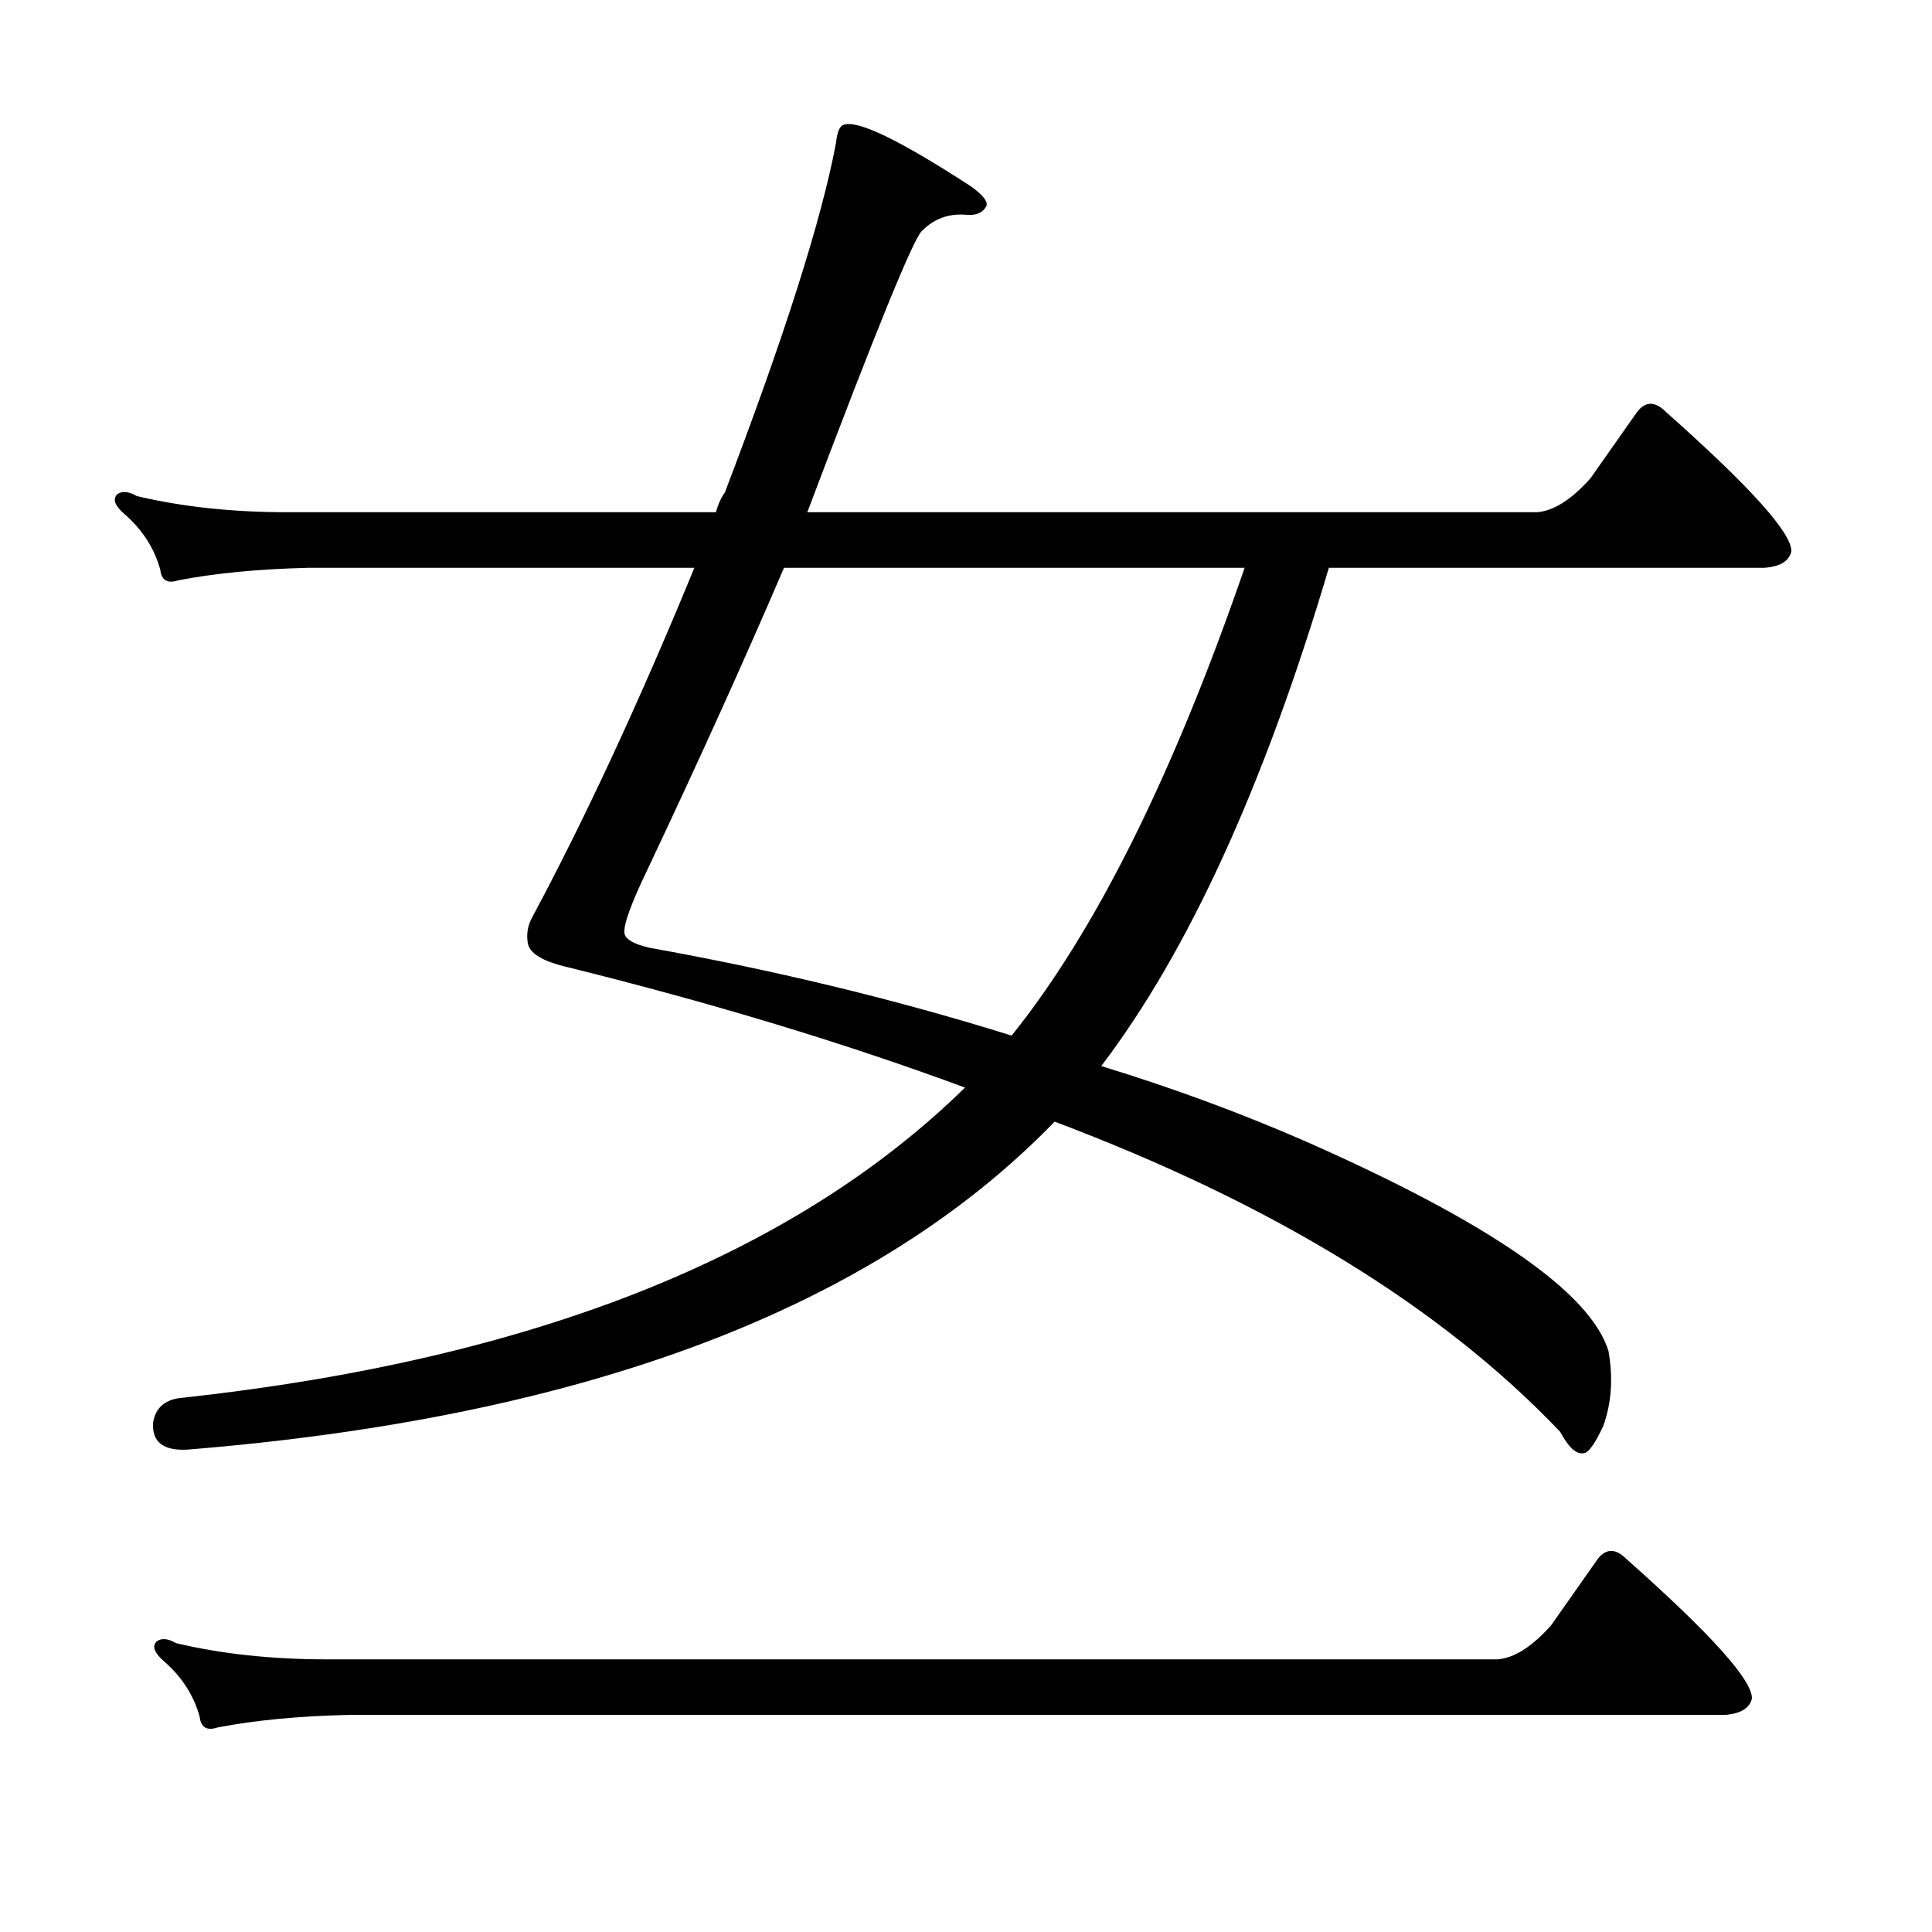
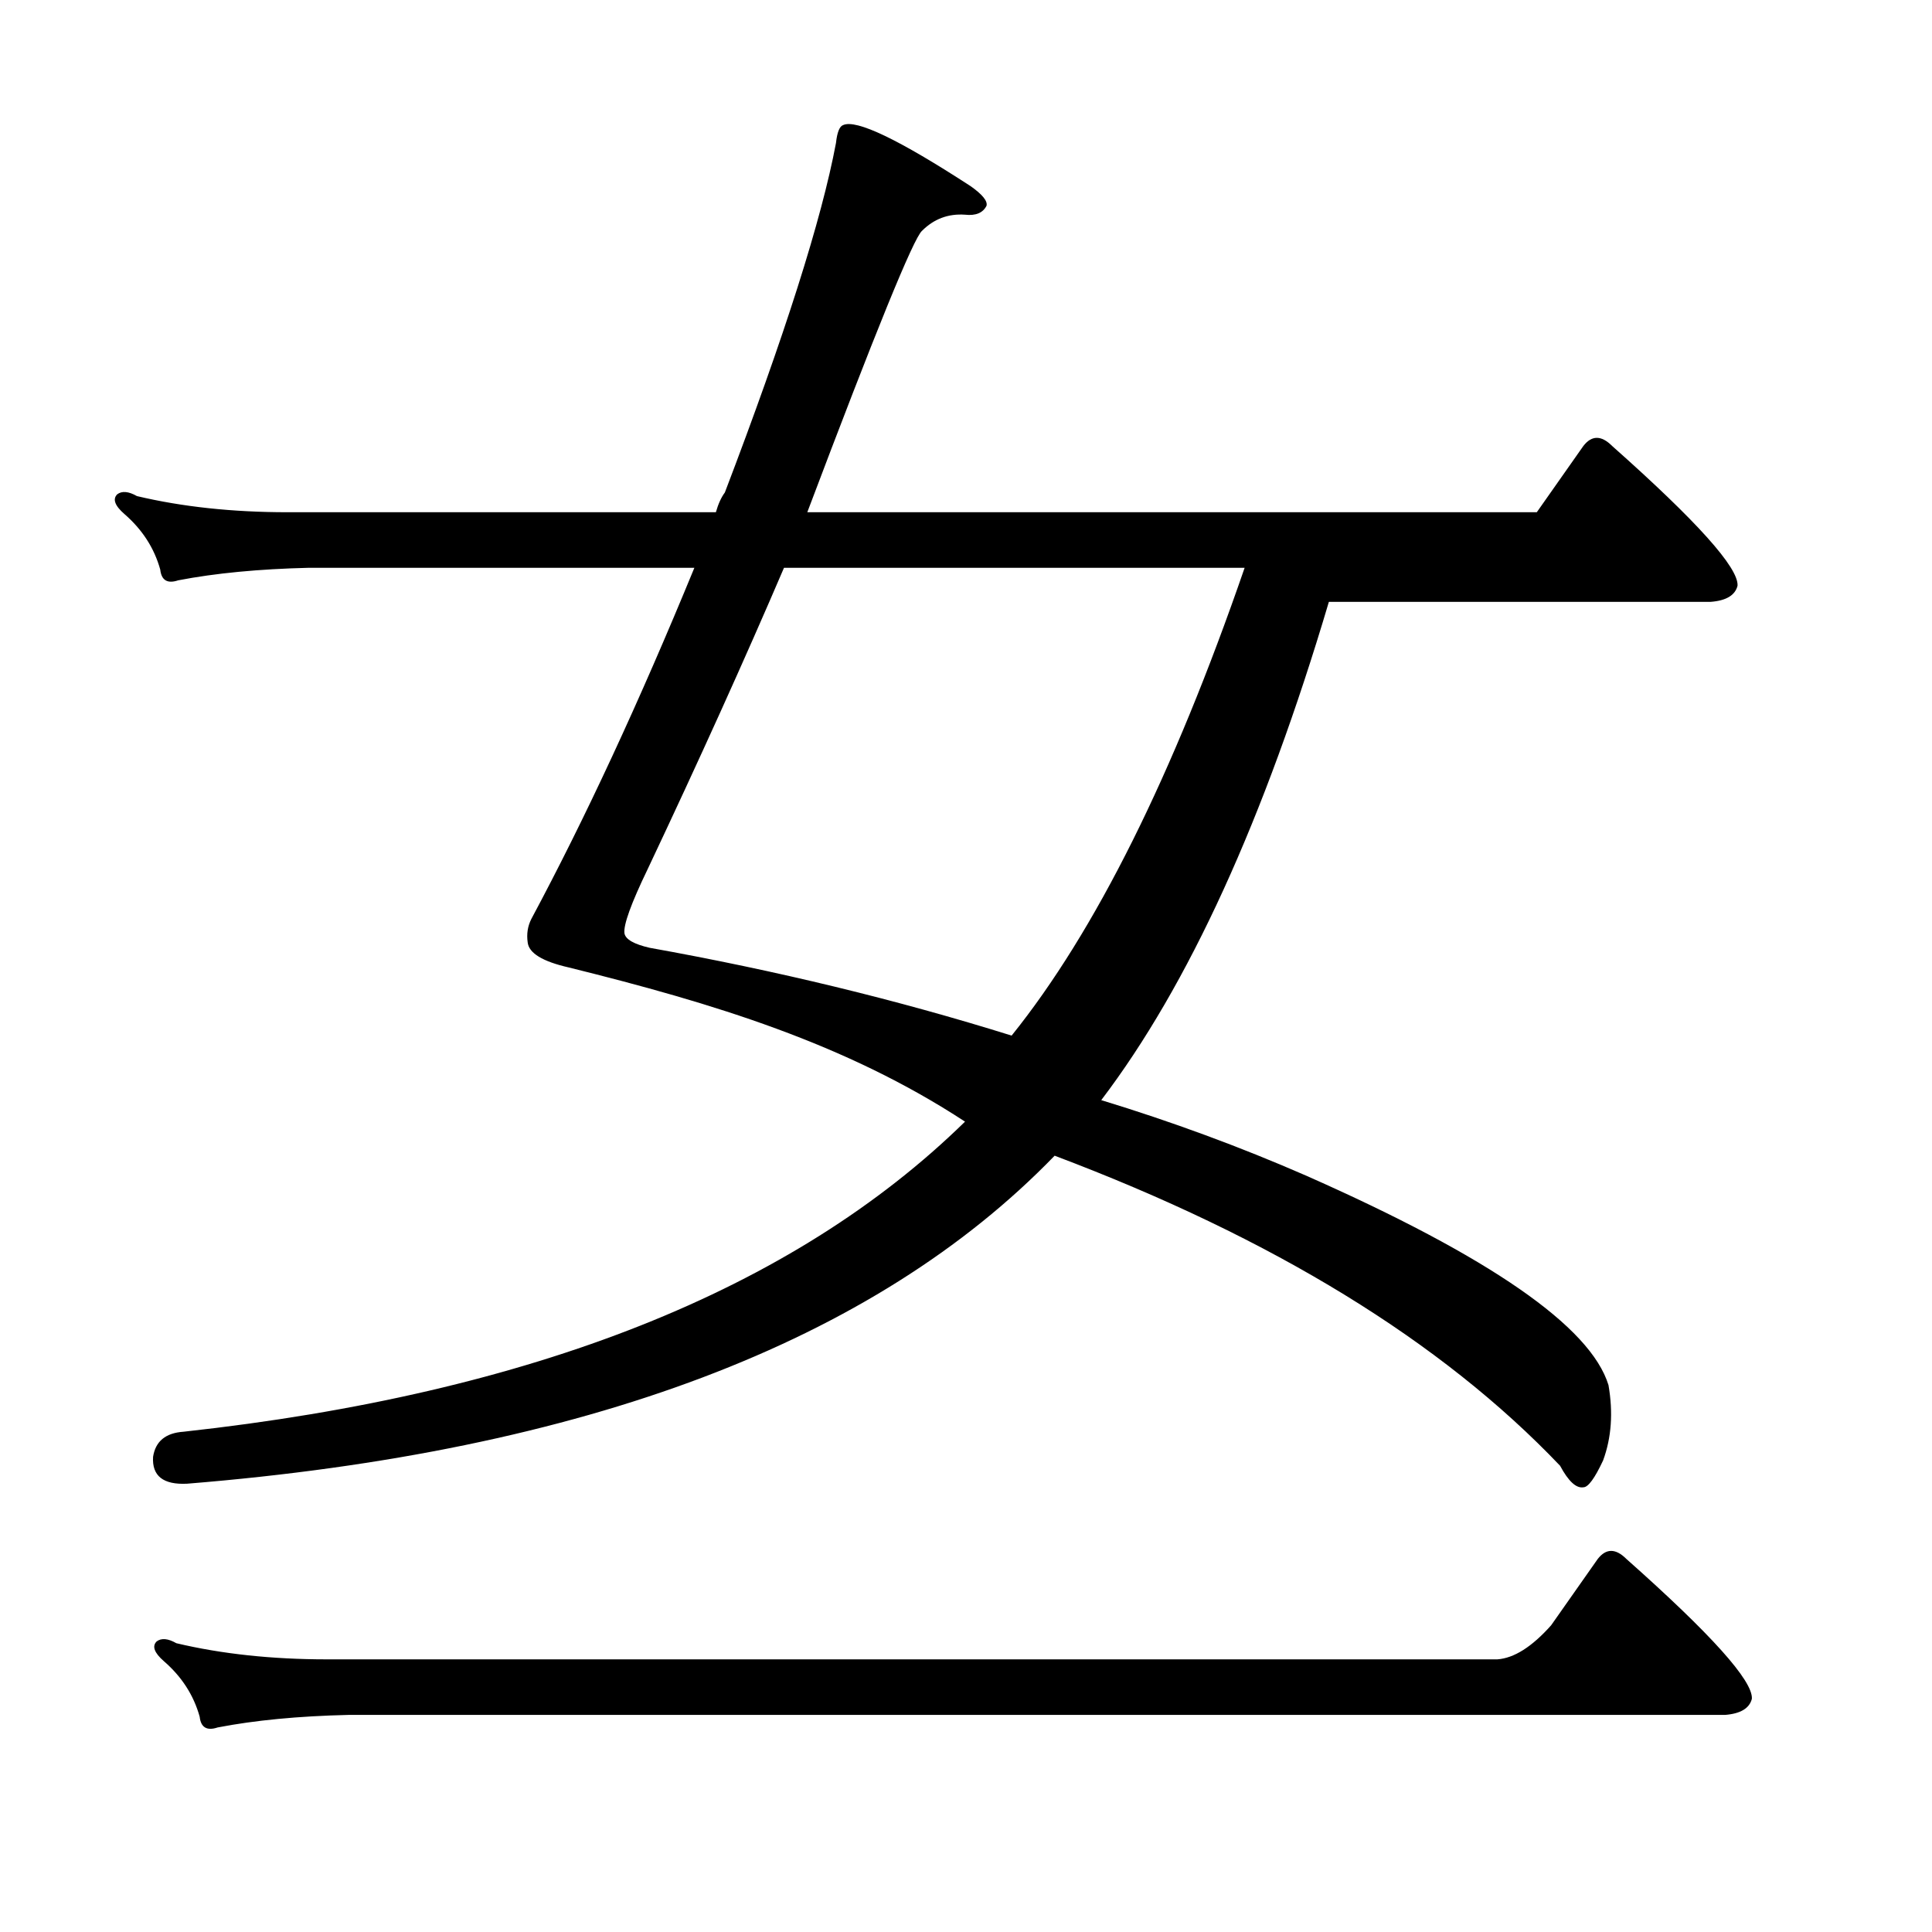
<svg xmlns="http://www.w3.org/2000/svg" version="1.1" id="图层_1" x="0px" y="0px" width="1000px" height="1000px" viewBox="0 0 1000 1000" enable-background="new 0 0 1000 1000" xml:space="preserve">
-   <path d="M294.465,500.771c-13.612-3.088-20.729-7.422-21.338-12.988c-0.624-4.319,0-8.35,1.855-12.061  c27.832-51.953,55.968-112.561,84.424-181.836H159.943c-25.977,0.623-48.561,2.783-67.725,6.494c-5.566,1.855-8.668,0-9.277-5.566  c-3.102-11.133-9.277-20.715-18.555-28.76c-4.958-4.319-6.19-7.727-3.711-10.205c2.464-1.855,5.871-1.536,10.205,0.928  c23.498,5.566,49.474,8.35,77.93,8.35h221.729c1.232-4.319,2.783-7.727,4.639-10.205c30.919-81.018,50.098-141.32,57.52-180.908  c0.609-5.566,1.855-8.654,3.711-9.277c6.798-3.088,28.76,7.422,65.869,31.543c6.175,4.334,8.958,7.741,8.35,10.205  c-1.855,3.711-5.566,5.262-11.133,4.639c-8.668-0.608-16.09,2.175-22.266,8.35c-4.334,3.711-24.121,52.272-59.375,145.654h377.588  c8.654-0.608,17.932-6.494,27.832-17.627l24.121-34.326c4.32-5.566,9.277-5.566,14.844,0c43.908,38.965,65.55,63.086,64.941,72.363  c-1.247,4.958-5.885,7.741-13.916,8.35H687.824c-33.398,112.575-72.682,198.535-117.822,257.91  c36.486,11.133,71.74,24.121,105.762,38.965c95.238,42.067,147.51,78.249,156.787,108.545c2.464,14.235,1.537,27.224-2.783,38.965  c-4.334,9.277-7.741,13.916-10.205,13.916c-3.711,0.623-7.741-3.088-12.061-11.133c-61.23-64.318-148.438-117.822-261.621-160.498  c-93.397,96.484-243.066,153.076-449.023,169.775c-12.379,0.623-18.25-4.016-17.627-13.916c1.232-8.03,6.494-12.365,15.771-12.988  c180.589-19.787,315.43-73.291,404.492-160.498C437.64,540.056,369.292,519.326,294.465,500.771z M802.863,841.25l24.121-34.326  c4.32-5.566,9.277-5.566,14.844,0c43.908,38.965,65.55,63.086,64.941,72.363c-1.247,4.943-5.885,7.727-13.916,8.35h-712.5  c-25.977,0.608-48.561,2.783-67.725,6.494c-5.566,1.855-8.668,0-9.277-5.566c-3.102-11.133-9.277-20.729-18.555-28.76  c-4.958-4.334-6.19-7.741-3.711-10.205c2.464-1.855,5.871-1.551,10.205,0.928c23.498,5.566,49.474,8.35,77.93,8.35h605.811  C783.686,858.254,792.963,852.383,802.863,841.25z M323.225,483.145c0.609,3.103,4.943,5.566,12.988,7.422  c65.55,11.756,128.027,26.904,187.402,45.459c43.285-53.809,83.496-134.521,120.605-242.139H405.793  c-20.41,47.634-43.922,99.587-70.508,155.859C326.617,467.692,322.601,478.825,323.225,483.145z" />
+   <path d="M294.465,500.771c-13.612-3.088-20.729-7.422-21.338-12.988c-0.624-4.319,0-8.35,1.855-12.061  c27.832-51.953,55.968-112.561,84.424-181.836H159.943c-25.977,0.623-48.561,2.783-67.725,6.494c-5.566,1.855-8.668,0-9.277-5.566  c-3.102-11.133-9.277-20.715-18.555-28.76c-4.958-4.319-6.19-7.727-3.711-10.205c2.464-1.855,5.871-1.536,10.205,0.928  c23.498,5.566,49.474,8.35,77.93,8.35h221.729c1.232-4.319,2.783-7.727,4.639-10.205c30.919-81.018,50.098-141.32,57.52-180.908  c0.609-5.566,1.855-8.654,3.711-9.277c6.798-3.088,28.76,7.422,65.869,31.543c6.175,4.334,8.958,7.741,8.35,10.205  c-1.855,3.711-5.566,5.262-11.133,4.639c-8.668-0.608-16.09,2.175-22.266,8.35c-4.334,3.711-24.121,52.272-59.375,145.654h377.588  l24.121-34.326c4.32-5.566,9.277-5.566,14.844,0c43.908,38.965,65.55,63.086,64.941,72.363  c-1.247,4.958-5.885,7.741-13.916,8.35H687.824c-33.398,112.575-72.682,198.535-117.822,257.91  c36.486,11.133,71.74,24.121,105.762,38.965c95.238,42.067,147.51,78.249,156.787,108.545c2.464,14.235,1.537,27.224-2.783,38.965  c-4.334,9.277-7.741,13.916-10.205,13.916c-3.711,0.623-7.741-3.088-12.061-11.133c-61.23-64.318-148.438-117.822-261.621-160.498  c-93.397,96.484-243.066,153.076-449.023,169.775c-12.379,0.623-18.25-4.016-17.627-13.916c1.232-8.03,6.494-12.365,15.771-12.988  c180.589-19.787,315.43-73.291,404.492-160.498C437.64,540.056,369.292,519.326,294.465,500.771z M802.863,841.25l24.121-34.326  c4.32-5.566,9.277-5.566,14.844,0c43.908,38.965,65.55,63.086,64.941,72.363c-1.247,4.943-5.885,7.727-13.916,8.35h-712.5  c-25.977,0.608-48.561,2.783-67.725,6.494c-5.566,1.855-8.668,0-9.277-5.566c-3.102-11.133-9.277-20.729-18.555-28.76  c-4.958-4.334-6.19-7.741-3.711-10.205c2.464-1.855,5.871-1.551,10.205,0.928c23.498,5.566,49.474,8.35,77.93,8.35h605.811  C783.686,858.254,792.963,852.383,802.863,841.25z M323.225,483.145c0.609,3.103,4.943,5.566,12.988,7.422  c65.55,11.756,128.027,26.904,187.402,45.459c43.285-53.809,83.496-134.521,120.605-242.139H405.793  c-20.41,47.634-43.922,99.587-70.508,155.859C326.617,467.692,322.601,478.825,323.225,483.145z" />
</svg>